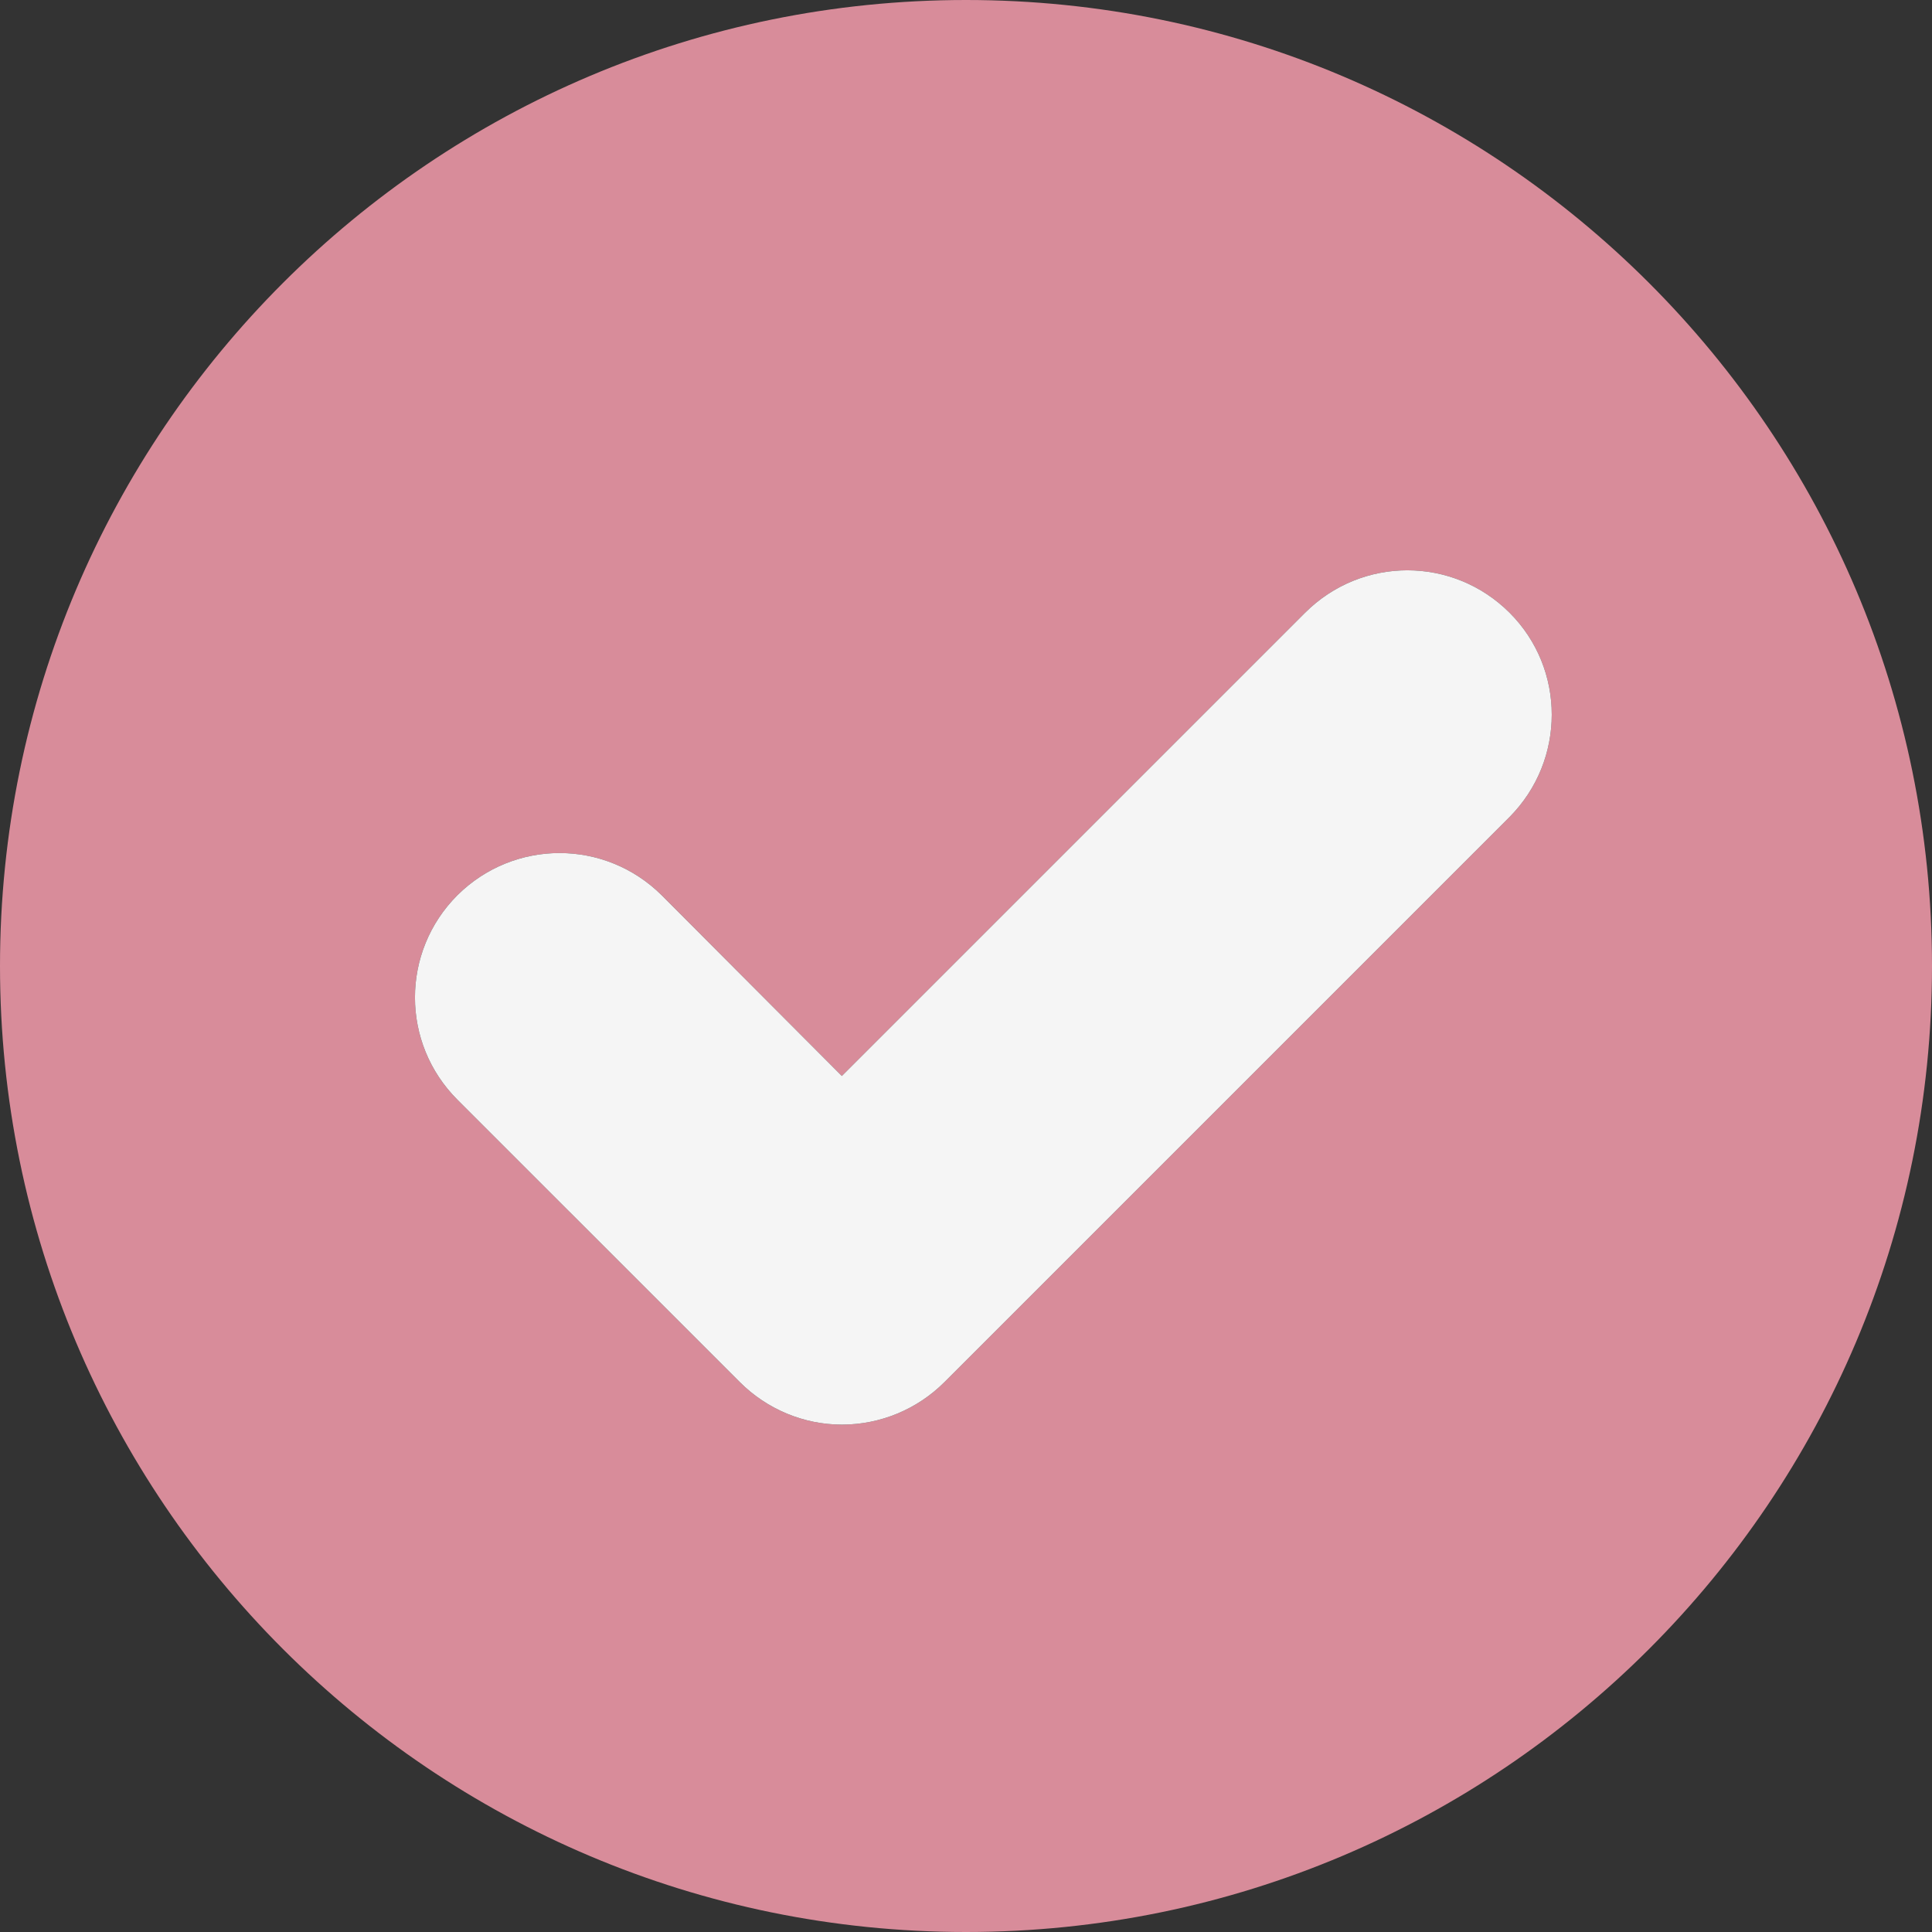
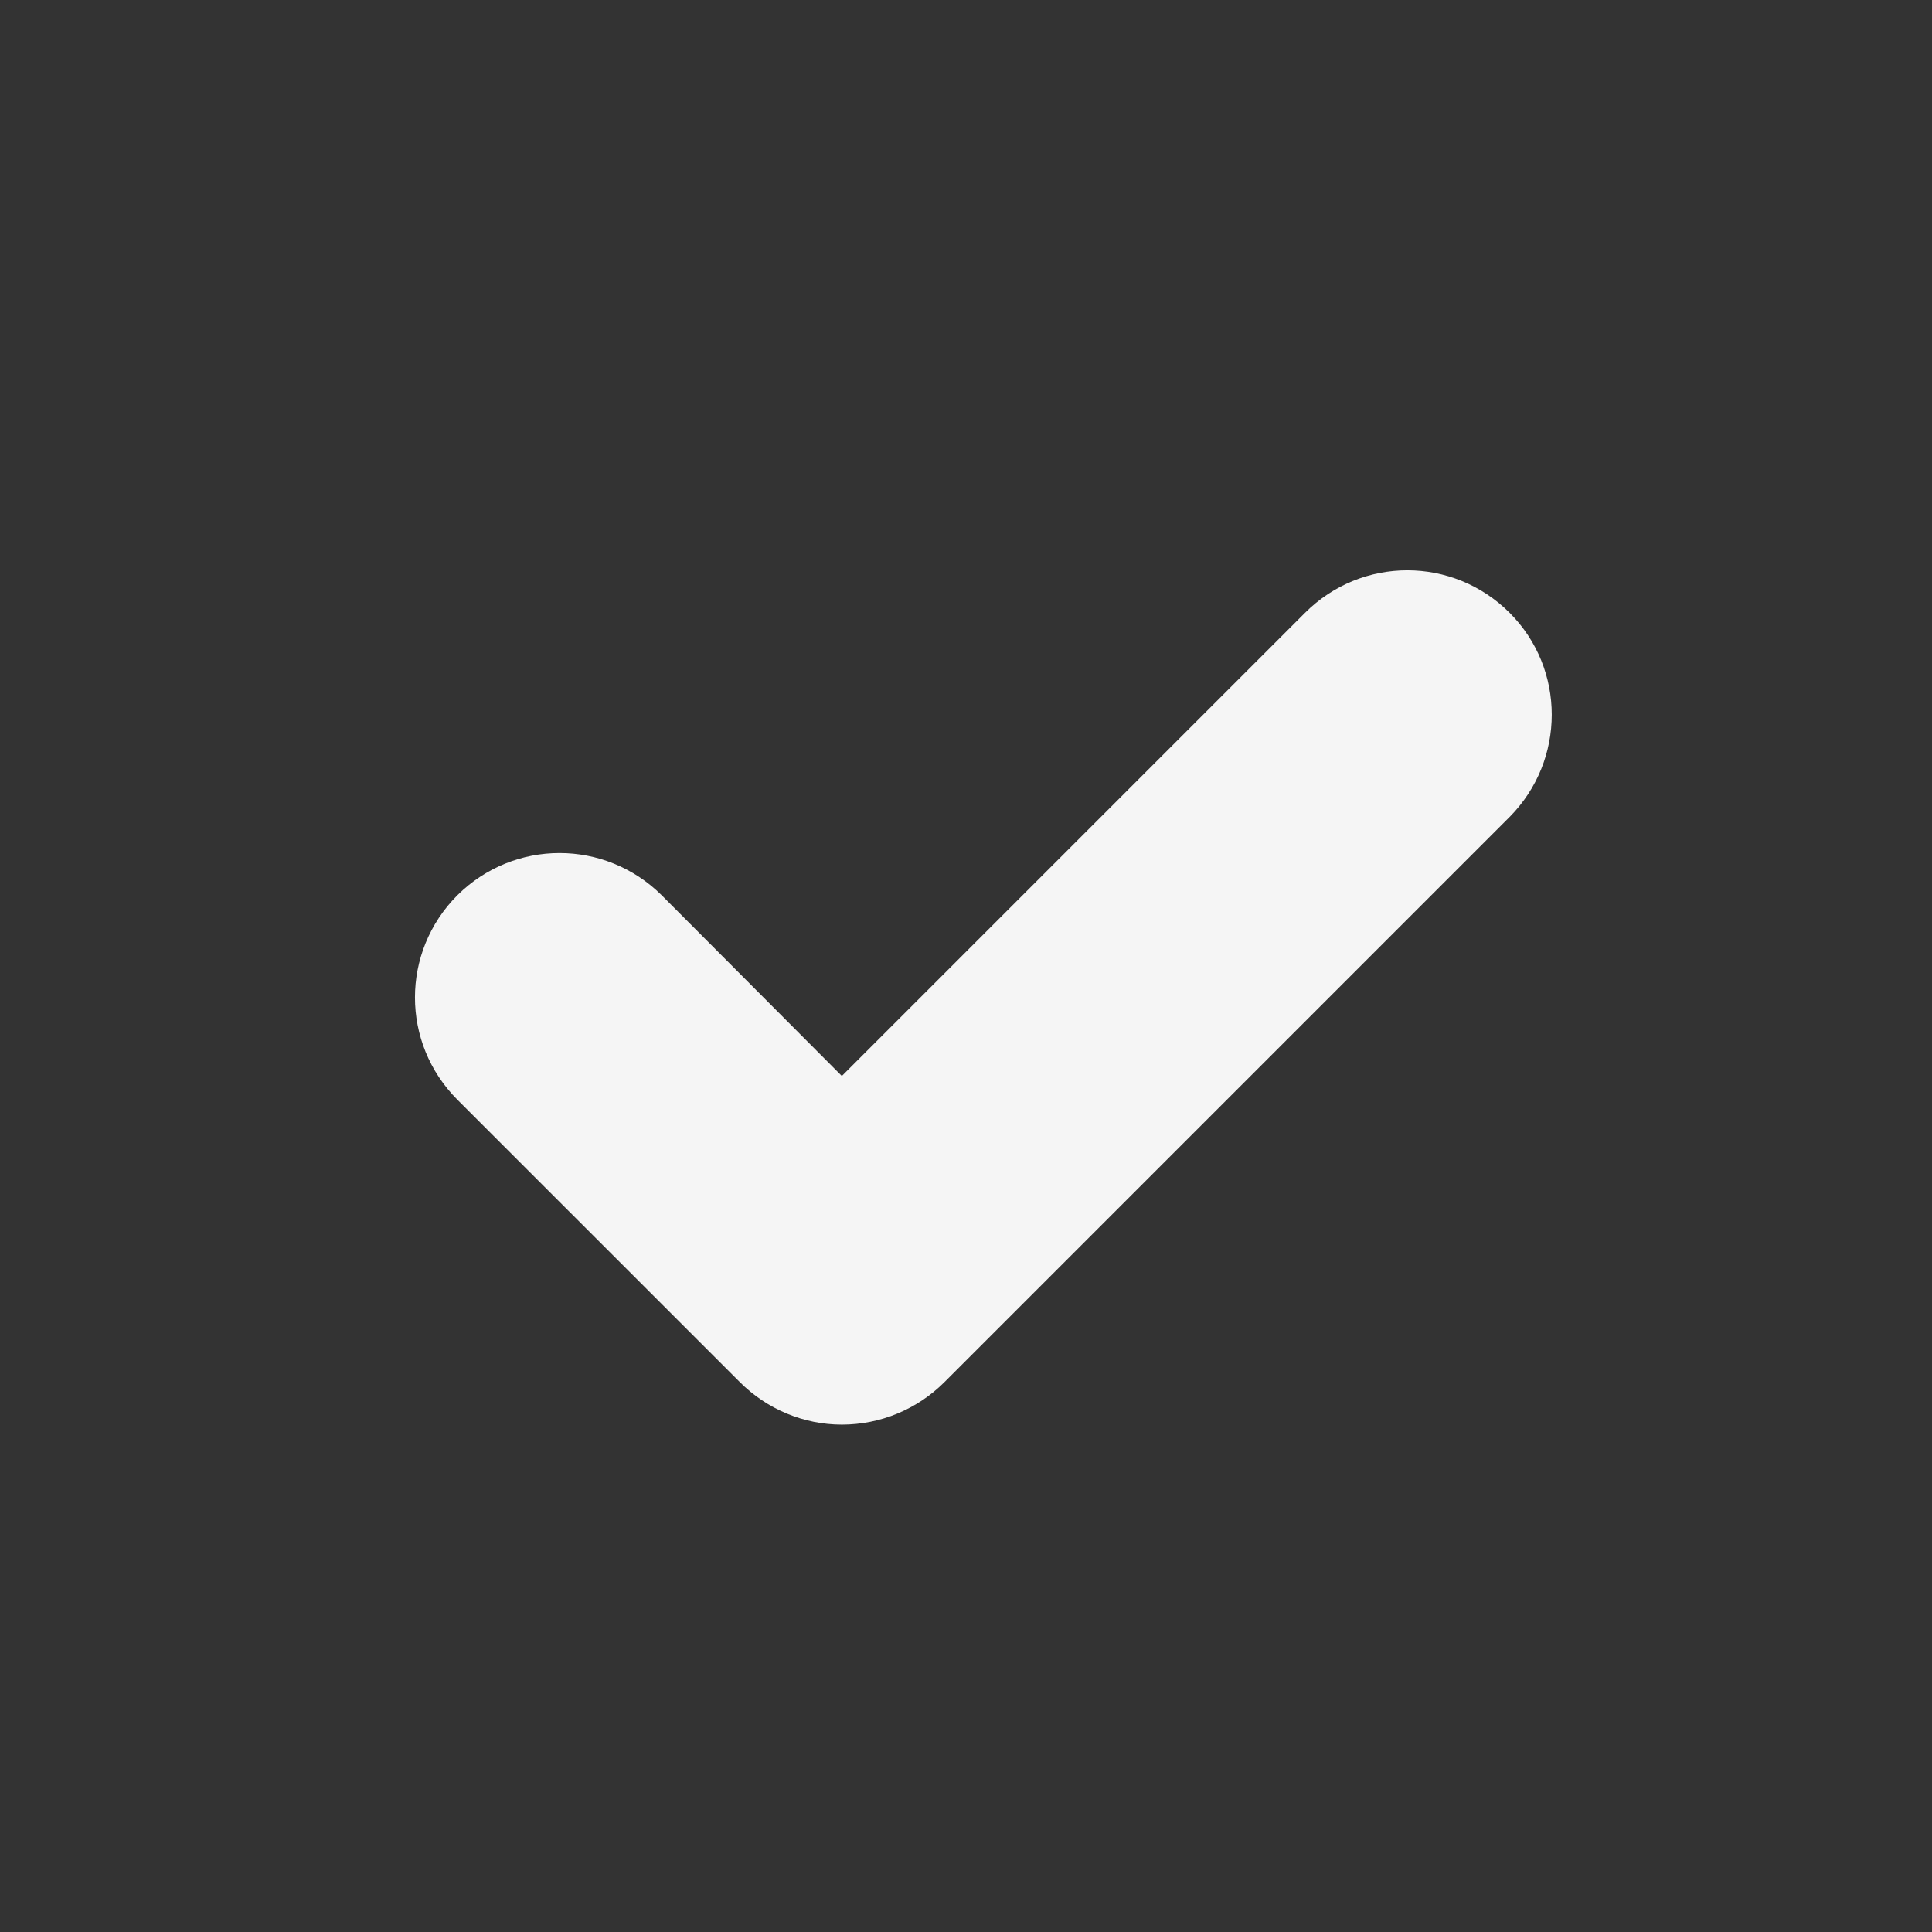
<svg xmlns="http://www.w3.org/2000/svg" width="500" zoomAndPan="magnify" viewBox="0 0 375 375" height="500" preserveAspectRatio="xMidYMid meet" version="1.0">
  <rect x="0" y="0" width="375" height="375" fill="#333333" stroke="none" />
-   <path fill="#d88c9a" d="M 187.5 0 C 83.957 0 0 83.957 0 187.5 C 0 291.043 83.957 375 187.5 375 C 291.043 375 375 291.043 375 187.5 C 375 83.957 291.043 0 187.5 0 Z M 293.023 158.562 L 183.32 268.266 C 178.035 273.547 170.883 276.52 163.402 276.52 C 156.031 276.52 148.879 273.547 143.598 268.266 L 88.797 213.469 C 77.793 202.465 77.793 184.75 88.797 173.746 C 99.801 162.852 117.406 162.852 128.41 173.746 L 163.402 208.848 L 253.301 118.949 C 264.305 107.945 282.02 107.945 293.023 118.949 C 303.918 129.84 303.918 147.559 293.023 158.562 Z M 293.023 158.562" fill-opacity="1" fill-rule="nonzero" />
  <path fill="#f5f5f5" d="M 293.023 158.562 L 183.32 268.266 C 178.035 273.547 170.883 276.52 163.402 276.52 C 156.031 276.52 148.879 273.547 143.598 268.266 L 88.797 213.469 C 77.793 202.465 77.793 184.75 88.797 173.746 C 99.801 162.852 117.406 162.852 128.41 173.746 L 163.402 208.848 L 253.301 118.949 C 264.305 107.945 282.02 107.945 293.023 118.949 C 303.918 129.84 303.918 147.559 293.023 158.562 Z M 293.023 158.562" fill-opacity="1" fill-rule="nonzero" />
</svg>